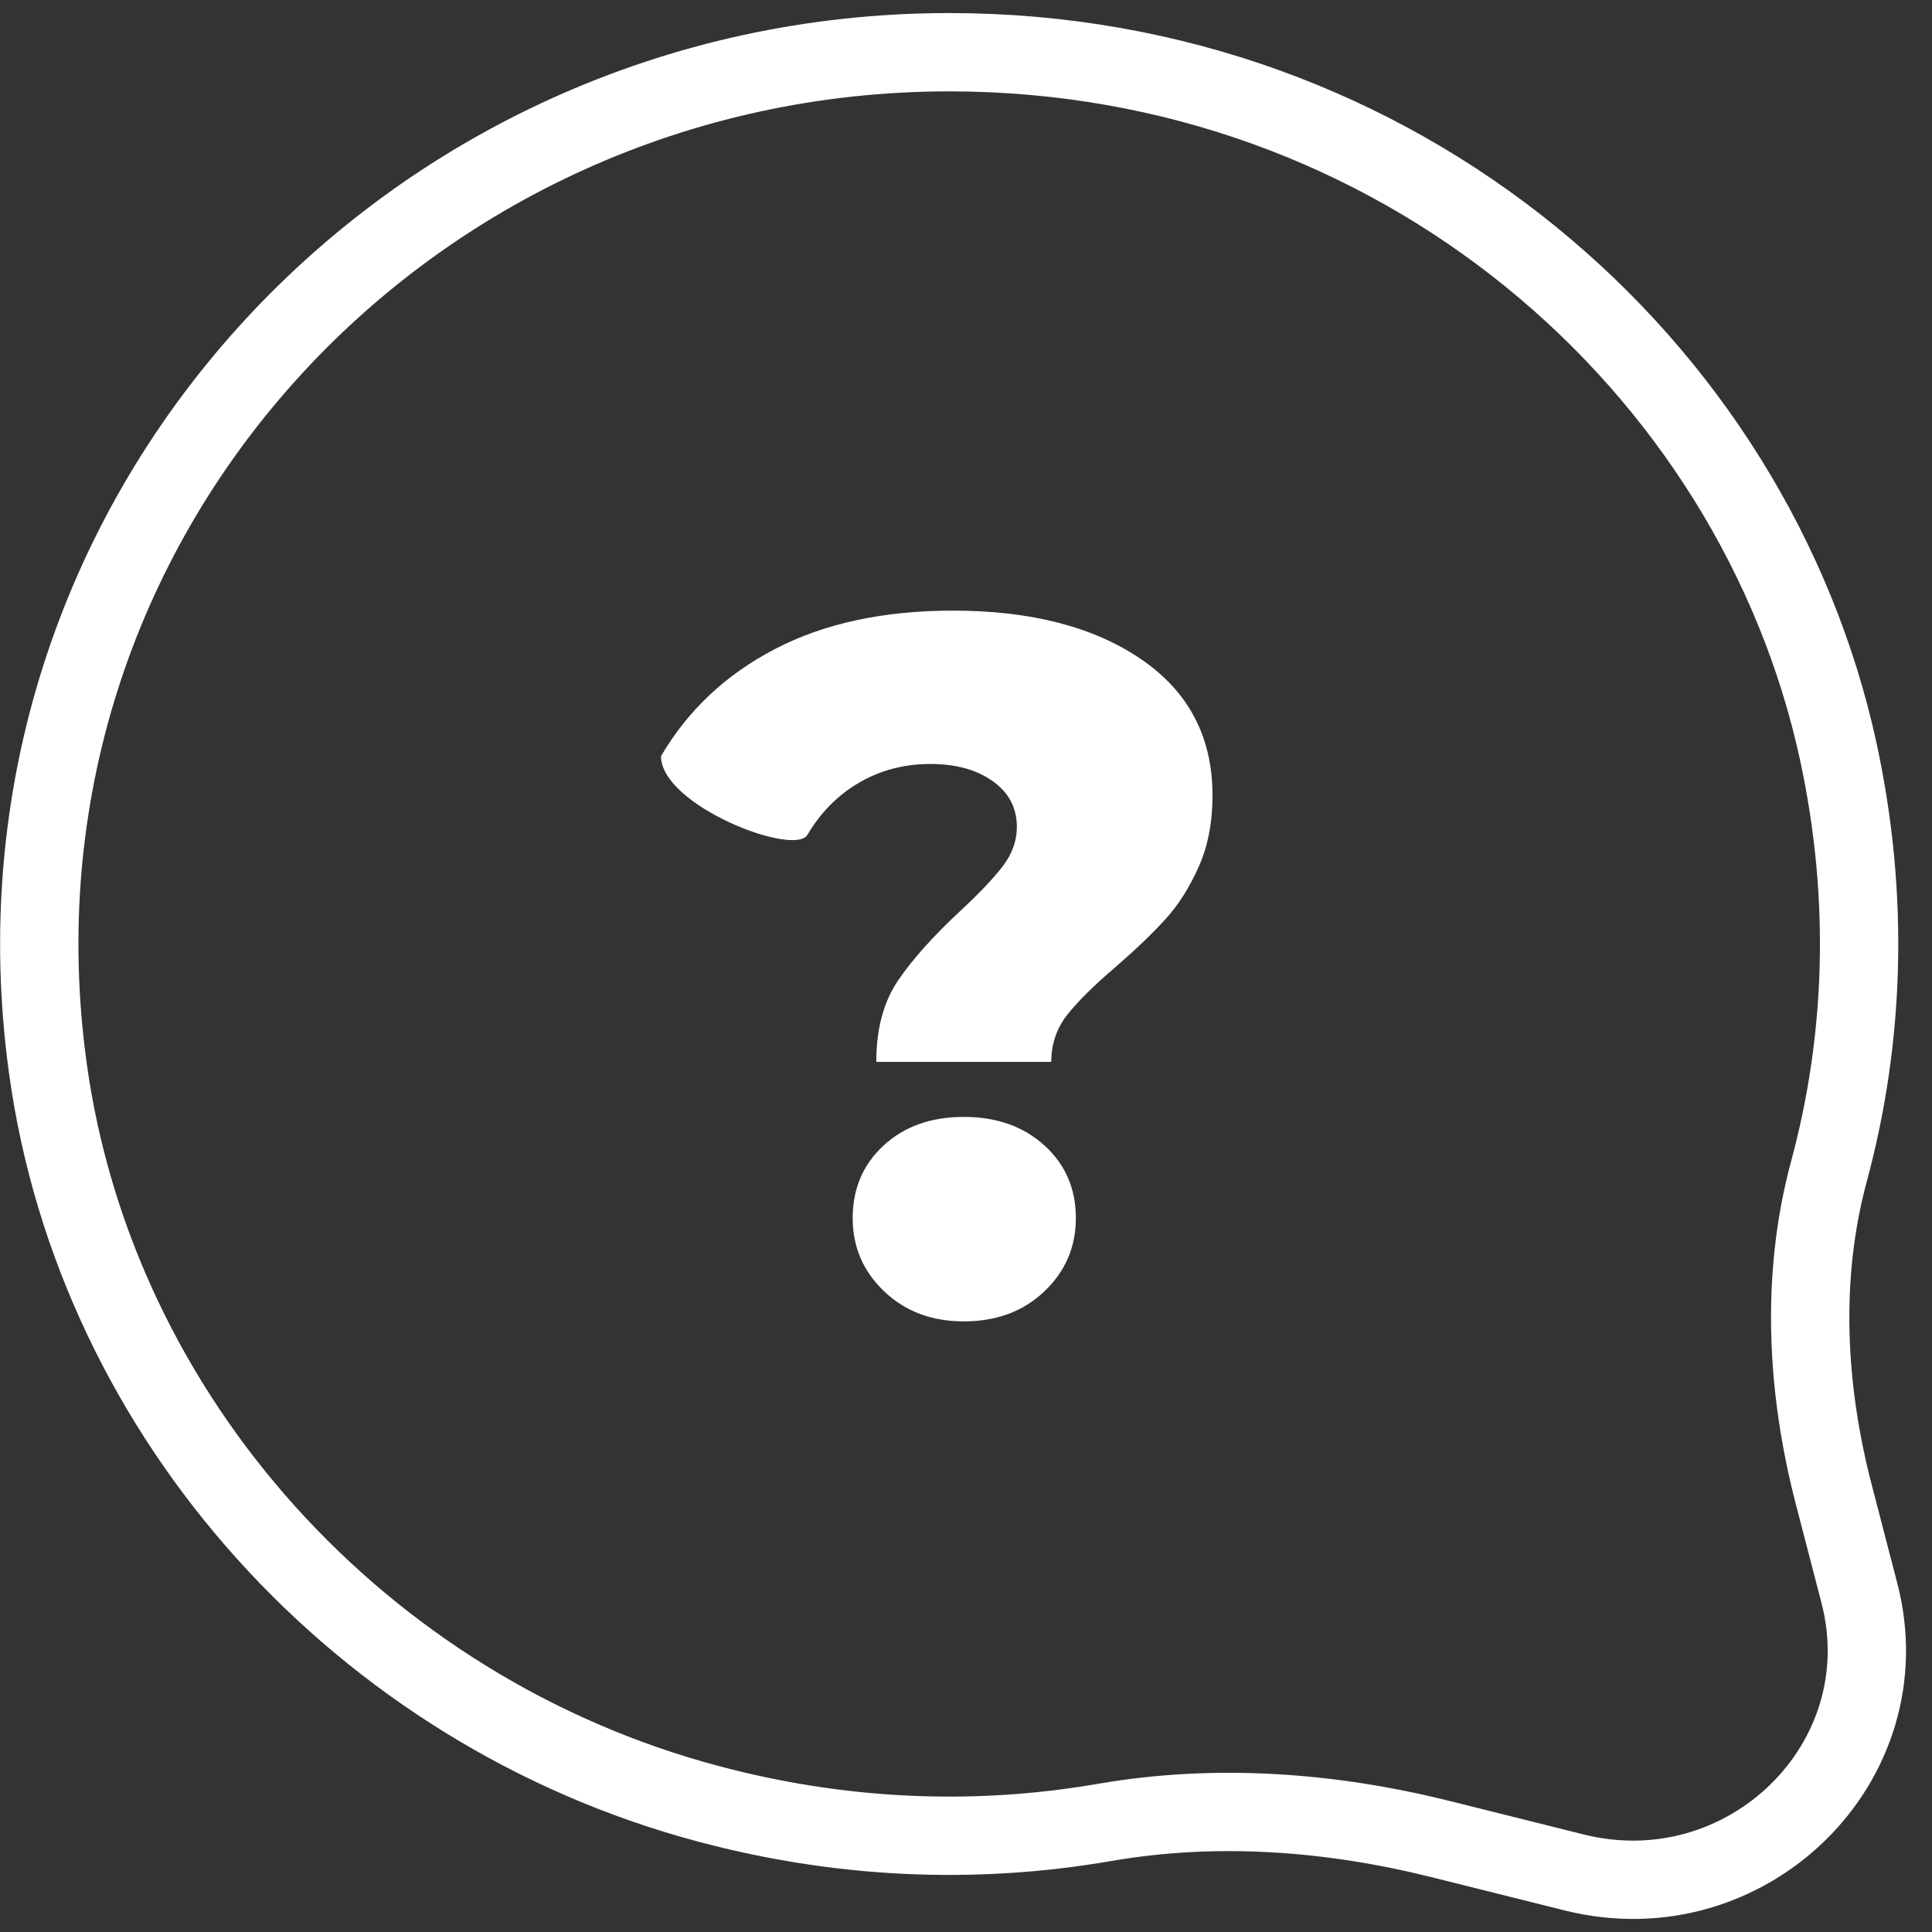
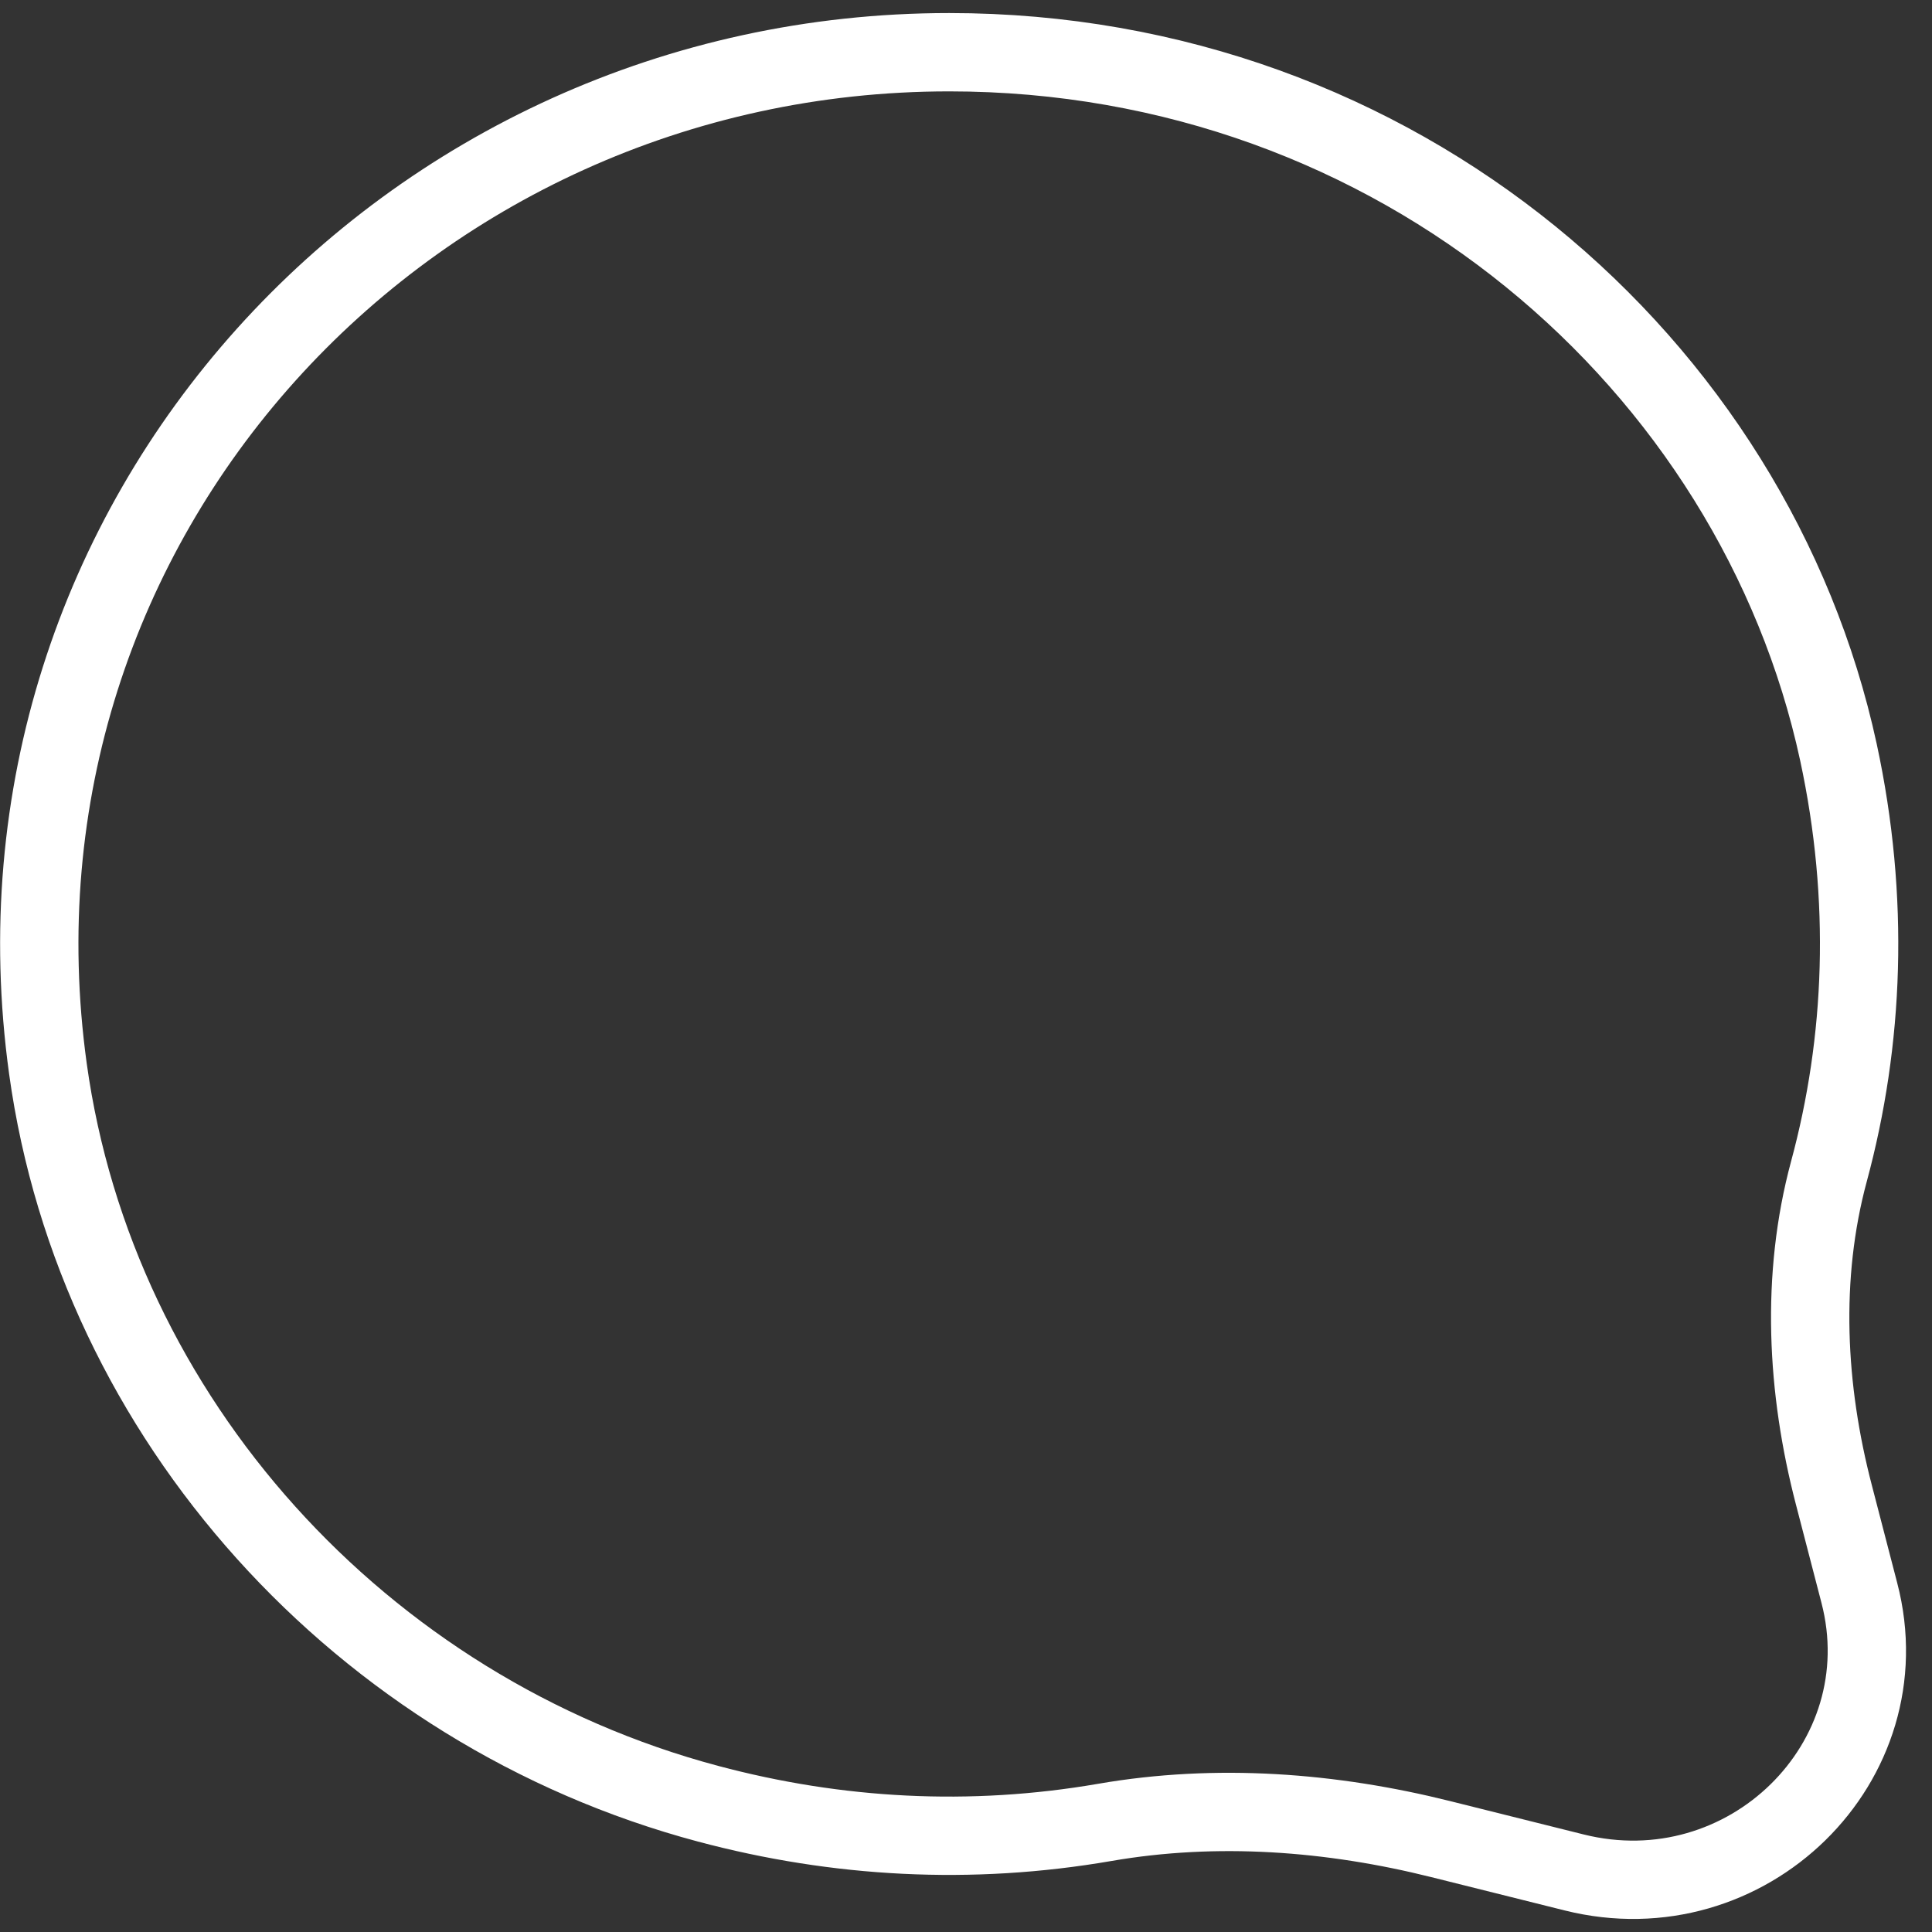
<svg xmlns="http://www.w3.org/2000/svg" width="37px" height="37px" viewBox="0 0 37 37" version="1.1">
  <rect x="0" y="0" width="37" height="37" fill="#333333" stroke="none" />
  <title>icon-question-white large</title>
  <g id="Icons" stroke="none" stroke-width="1" fill="none" fill-rule="evenodd">
    <g id="Custom-and-Edited" transform="translate(-1658, -151)">
      <g id="icon-question-white-large" transform="translate(1658.752, 152)">
        <path d="M0.166,19.469 C1.092,26.158 6.165,31.773 12.81,33.544 C15.284,34.204 17.839,34.344 20.405,33.901 C22.547,33.53 24.745,33.697 26.843,34.222 L29.393,34.859 C32.699,35.686 35.702,32.745 34.856,29.504 C34.856,29.504 34.384,27.691 34.37,27.633 C33.841,25.603 33.728,23.459 34.274,21.434 C34.949,18.939 35.063,16.221 34.456,13.405 C32.849,5.976 26.028,0 17.426,0 C7,0 -1.287,8.972 0.166,19.469 Z" id="message-[#1579]-copy" stroke="#FFFFFF" stroke-width="1.5" />
-         <path d="M19.381,19.336 C19.381,18.997 19.482,18.699 19.682,18.441 C19.883,18.184 20.197,17.873 20.624,17.509 C21.013,17.171 21.33,16.866 21.574,16.596 C21.819,16.327 22.029,15.994 22.205,15.599 C22.381,15.203 22.469,14.748 22.469,14.234 C22.469,13.117 22.014,12.248 21.104,11.626 C20.194,11.005 18.992,10.694 17.499,10.694 C16.168,10.694 15.032,10.939 14.091,11.429 C13.15,11.918 12.422,12.602 11.907,13.481 C11.907,14.427 14.461,15.413 14.712,14.987 C14.963,14.56 15.293,14.227 15.701,13.989 C16.109,13.751 16.564,13.631 17.066,13.631 C17.555,13.631 17.954,13.741 18.261,13.961 C18.569,14.18 18.722,14.472 18.722,14.836 C18.722,15.1 18.634,15.348 18.459,15.58 C18.283,15.812 18.013,16.097 17.649,16.436 C17.122,16.926 16.72,17.374 16.444,17.782 C16.168,18.19 16.03,18.708 16.03,19.336 L19.381,19.336 Z M17.706,24.306 C18.333,24.306 18.848,24.114 19.249,23.731 C19.651,23.349 19.852,22.881 19.852,22.329 C19.852,21.764 19.651,21.3 19.249,20.936 C18.848,20.572 18.333,20.39 17.706,20.39 C17.078,20.39 16.567,20.572 16.171,20.936 C15.776,21.3 15.578,21.764 15.578,22.329 C15.578,22.881 15.779,23.349 16.181,23.731 C16.582,24.114 17.091,24.306 17.706,24.306 Z" id="?" fill="#FFFFFF" fill-rule="nonzero" />
      </g>
    </g>
  </g>
</svg>